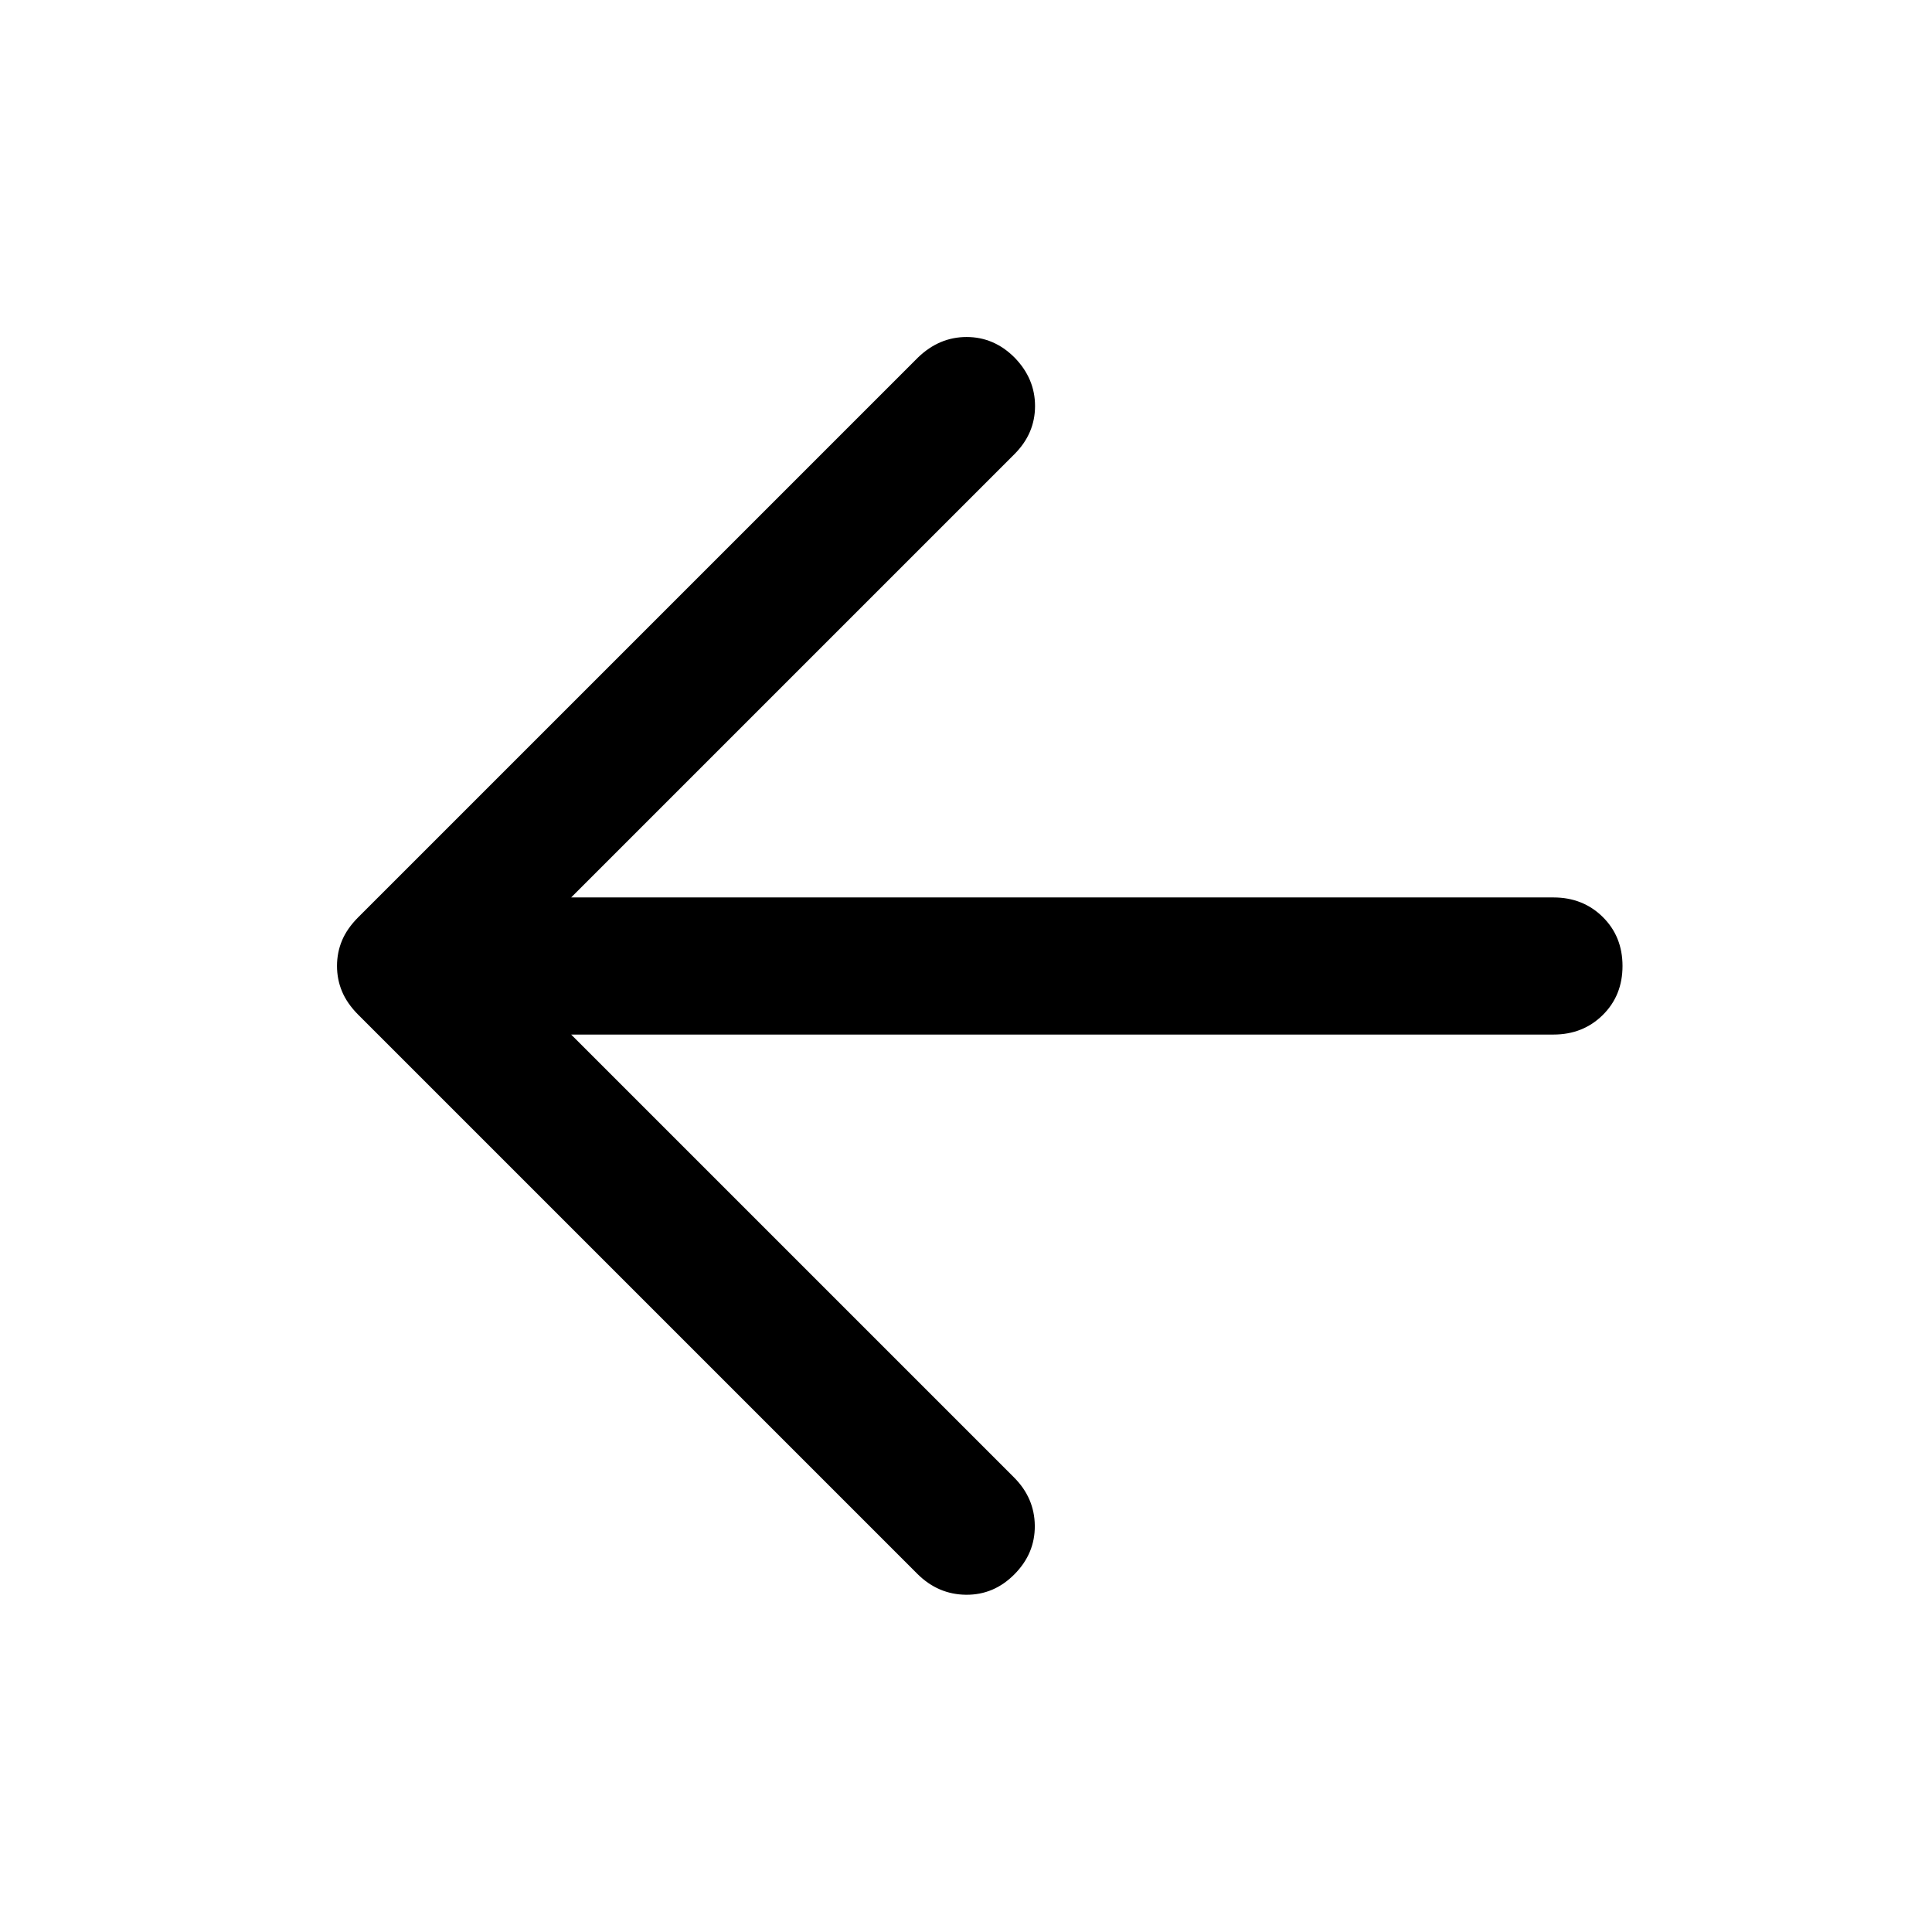
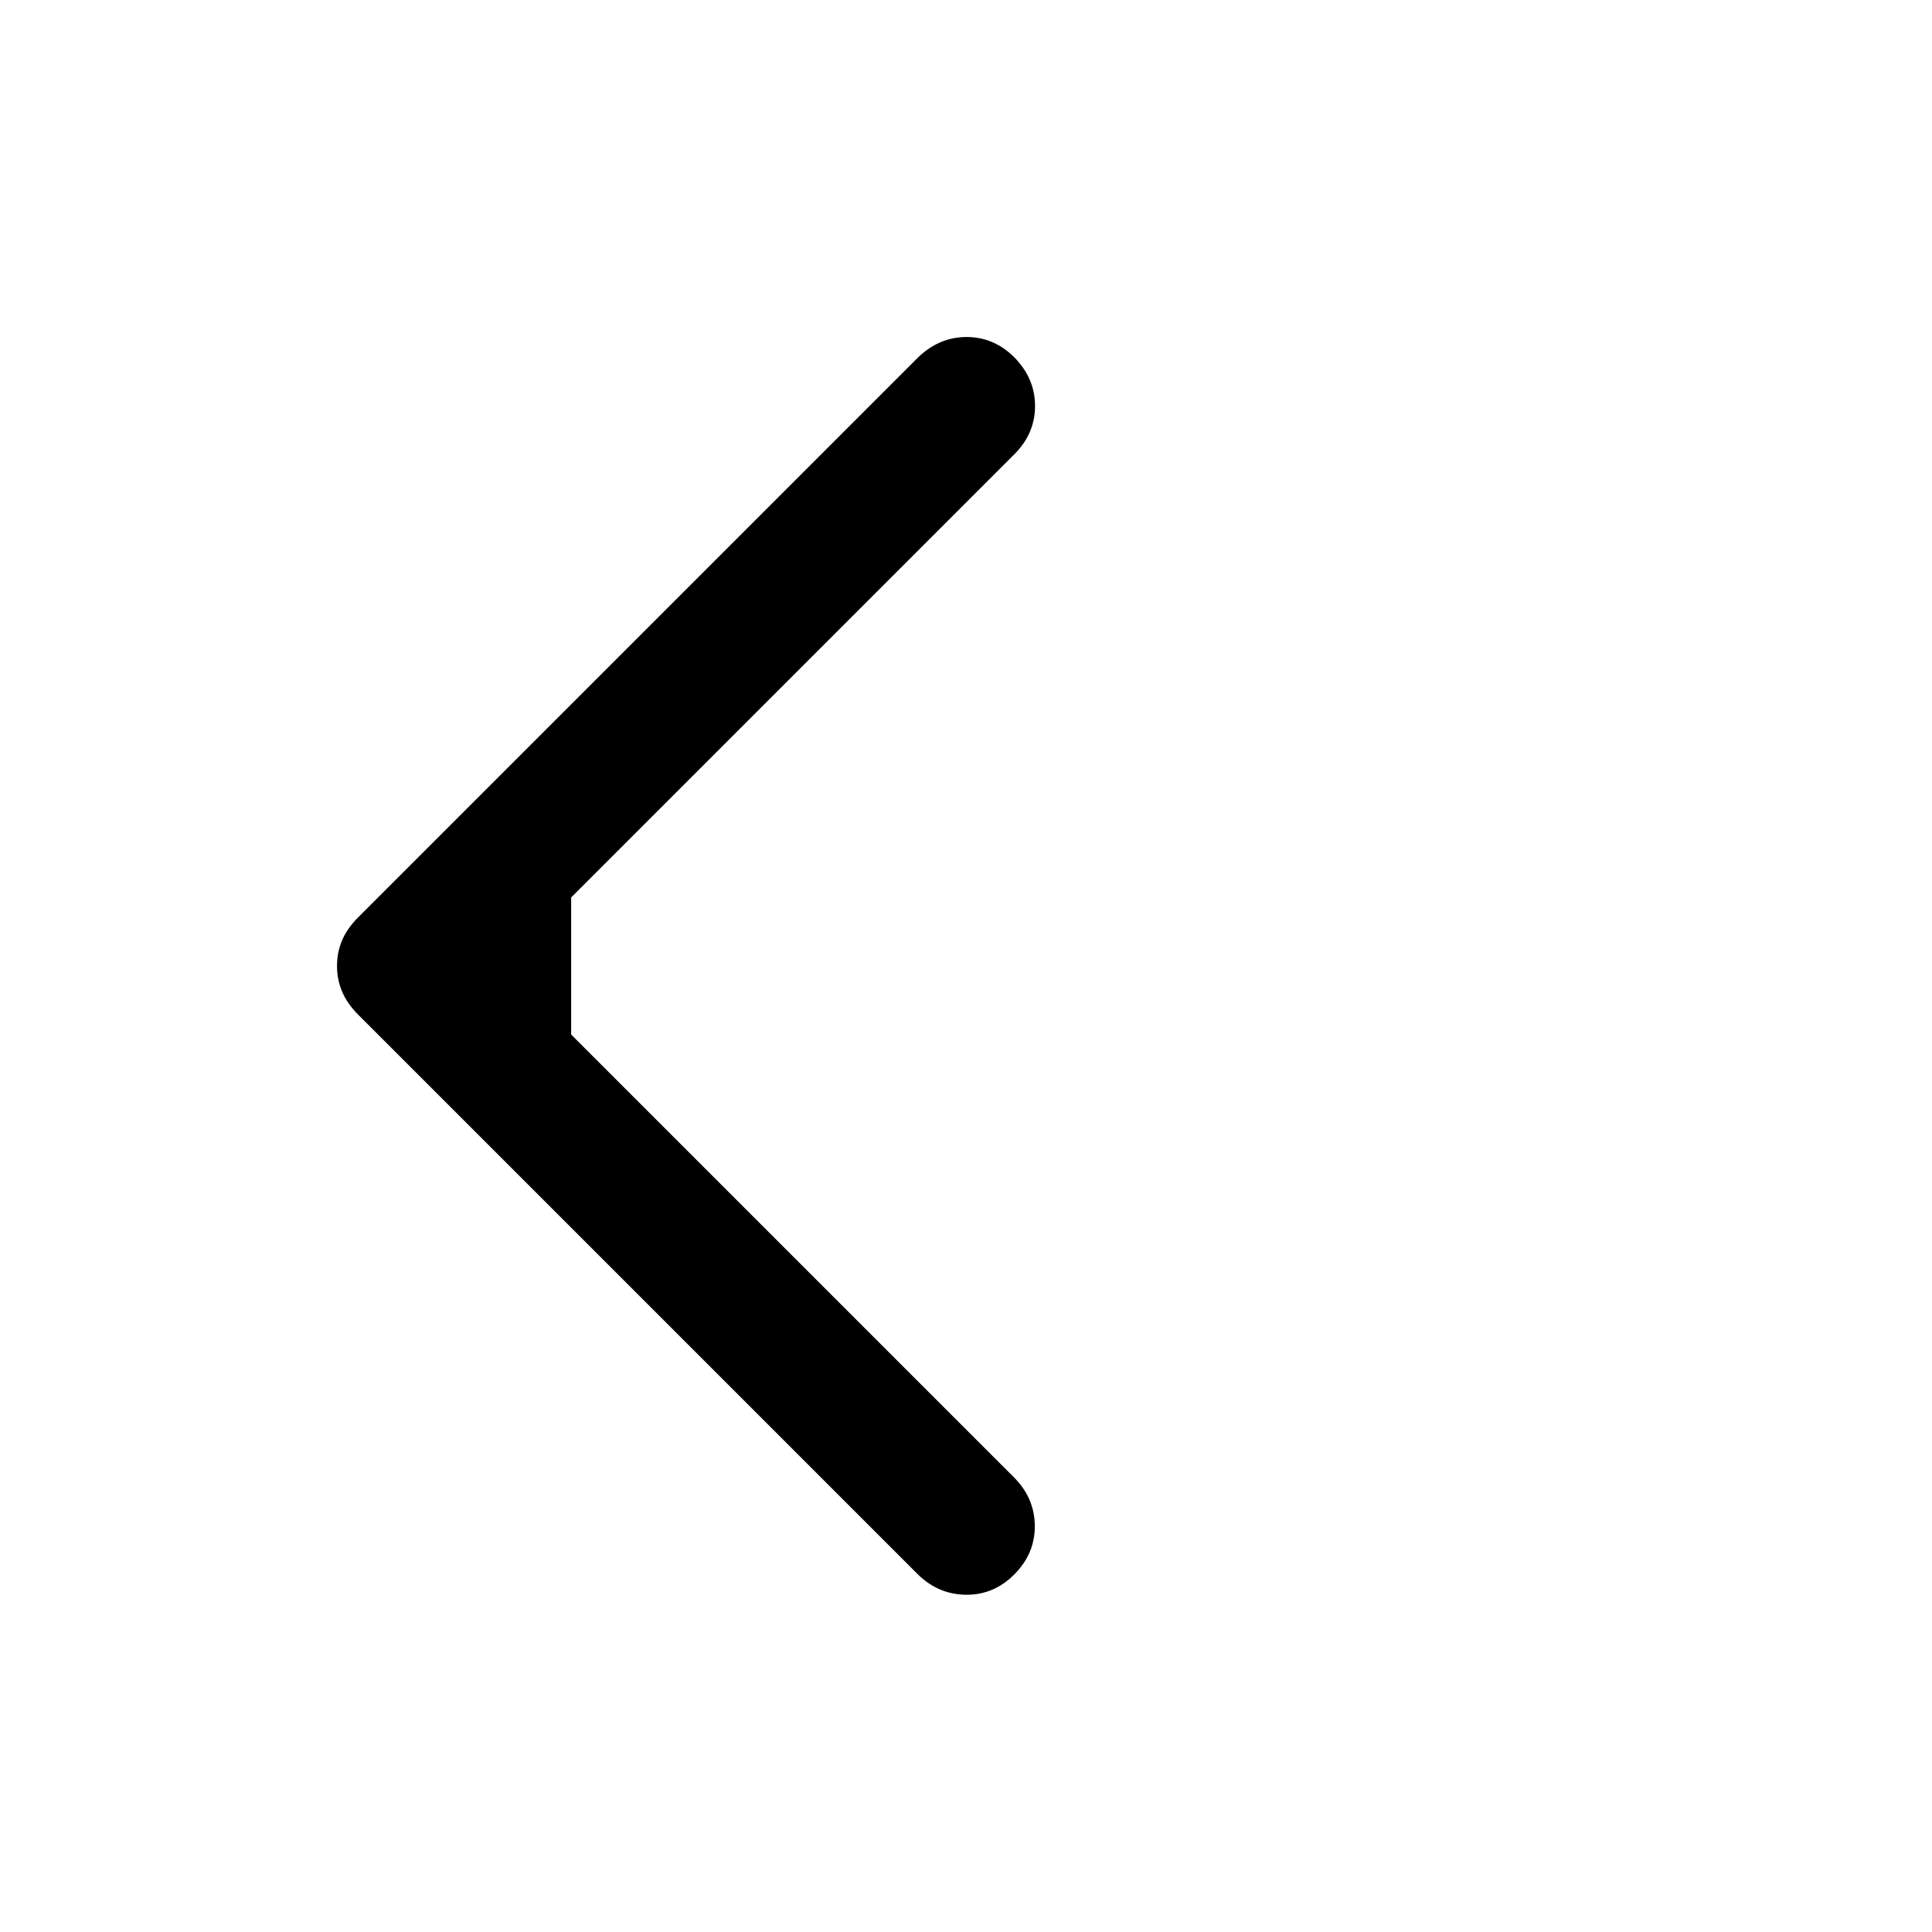
<svg xmlns="http://www.w3.org/2000/svg" height="48" viewBox="0 -960 960 960" width="48">
-   <path d="M283.805-445.935 503.87-225.87q10.195 10.218 10.315 24 .119 13.783-10.076 24.083-10.196 10.331-24.066 10.211-13.869-.12-24.152-10.315l-278-278q-5.456-5.518-7.945-11.482-2.49-5.963-2.49-12.654 0-6.69 2.49-12.635 2.489-5.945 7.945-11.447L456.13-782.348q10.555-10.196 24.169-10.196t23.81 10.196q10.195 10.435 10.195 24.093t-10.195 23.885L283.805-514.065h488.108q14.644 0 24.474 9.695 9.831 9.696 9.831 24.37 0 14.674-9.831 24.37-9.83 9.695-24.474 9.695H283.805Z" />
+   <path d="M283.805-445.935 503.87-225.87q10.195 10.218 10.315 24 .119 13.783-10.076 24.083-10.196 10.331-24.066 10.211-13.869-.12-24.152-10.315l-278-278q-5.456-5.518-7.945-11.482-2.49-5.963-2.49-12.654 0-6.69 2.49-12.635 2.489-5.945 7.945-11.447L456.13-782.348q10.555-10.196 24.169-10.196t23.81 10.196q10.195 10.435 10.195 24.093t-10.195 23.885L283.805-514.065h488.108H283.805Z" />
</svg>